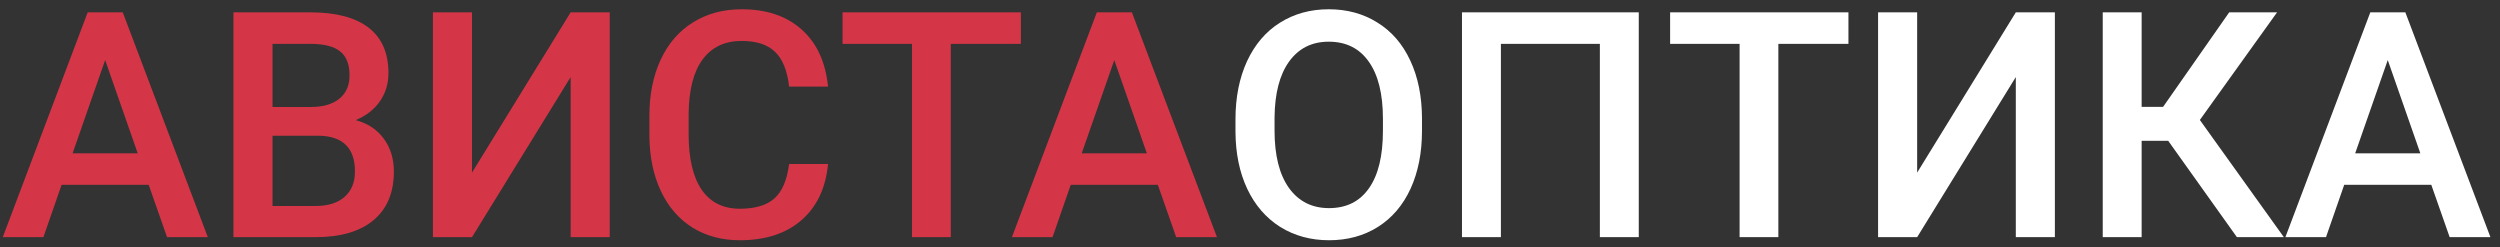
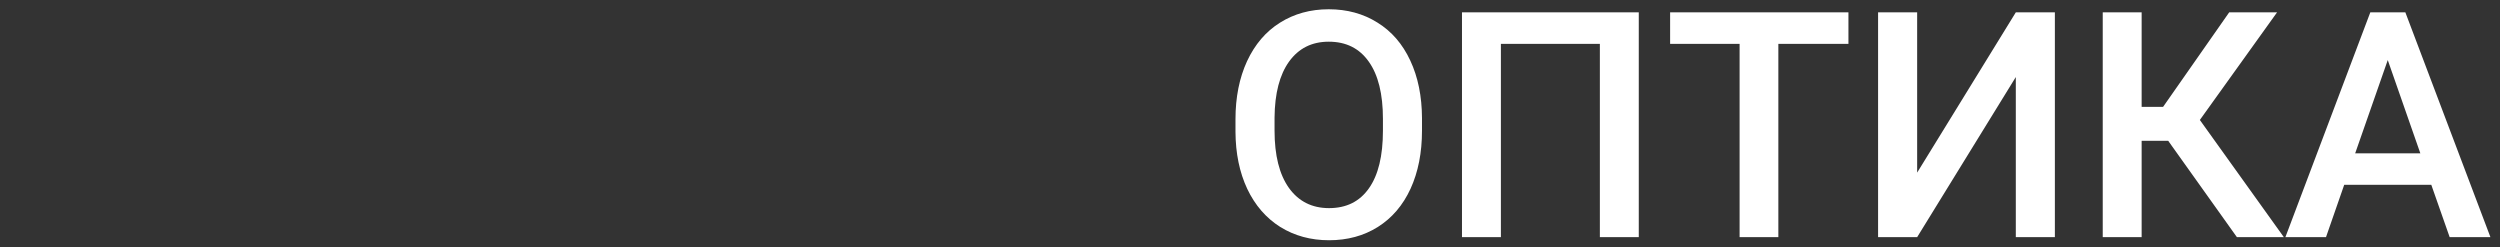
<svg xmlns="http://www.w3.org/2000/svg" width="253" height="25" viewBox="0 0 253 25" fill="none">
  <rect x="0" y="0" width="253" height="25" fill="#333333" stroke="none" />
-   <path d="M15.047 18.703H6.234L4.391 24H0.281L8.875 1.25H12.422L21.031 24H16.906L15.047 18.703ZM7.344 15.516H13.938L10.641 6.078L7.344 15.516ZM23.625 24V1.25H31.422C33.995 1.25 35.953 1.766 37.297 2.797C38.641 3.828 39.312 5.365 39.312 7.406C39.312 8.448 39.031 9.385 38.469 10.219C37.906 11.052 37.083 11.698 36 12.156C37.229 12.49 38.177 13.12 38.844 14.047C39.521 14.963 39.859 16.068 39.859 17.359C39.859 19.495 39.172 21.135 37.797 22.281C36.432 23.427 34.474 24 31.922 24H23.625ZM27.578 13.734V20.844H31.969C33.208 20.844 34.177 20.537 34.875 19.922C35.573 19.307 35.922 18.453 35.922 17.359C35.922 14.995 34.714 13.787 32.297 13.734H27.578ZM27.578 10.828H31.453C32.682 10.828 33.641 10.552 34.328 10C35.026 9.438 35.375 8.646 35.375 7.625C35.375 6.5 35.052 5.688 34.406 5.188C33.771 4.688 32.776 4.438 31.422 4.438H27.578V10.828ZM57.75 1.25H61.703V24H57.75V7.797L47.766 24H43.812V1.25H47.766V17.469L57.75 1.25ZM83.797 16.594C83.568 19.021 82.672 20.917 81.109 22.281C79.547 23.635 77.469 24.312 74.875 24.312C73.062 24.312 71.463 23.885 70.078 23.031C68.703 22.167 67.641 20.943 66.891 19.359C66.141 17.776 65.75 15.938 65.719 13.844V11.719C65.719 9.573 66.099 7.682 66.859 6.047C67.62 4.411 68.708 3.151 70.125 2.266C71.552 1.38 73.198 0.938 75.062 0.938C77.573 0.938 79.594 1.62 81.125 2.984C82.656 4.349 83.547 6.276 83.797 8.766H79.859C79.672 7.13 79.193 5.953 78.422 5.234C77.662 4.505 76.542 4.141 75.062 4.141C73.344 4.141 72.021 4.771 71.094 6.031C70.177 7.281 69.708 9.12 69.688 11.547V13.562C69.688 16.021 70.125 17.896 71 19.188C71.885 20.479 73.177 21.125 74.875 21.125C76.427 21.125 77.594 20.776 78.375 20.078C79.156 19.38 79.651 18.219 79.859 16.594H83.797ZM103.312 4.438H96.219V24H92.297V4.438H85.266V1.25H103.312V4.438ZM117.172 18.703H108.359L106.516 24H102.406L111 1.25H114.547L123.156 24H119.031L117.172 18.703ZM109.469 15.516H116.062L112.766 6.078L109.469 15.516Z" fill="#D53647" />
  <path d="M143.906 13.219C143.906 15.448 143.521 17.406 142.75 19.094C141.979 20.771 140.875 22.062 139.438 22.969C138.01 23.865 136.365 24.312 134.5 24.312C132.656 24.312 131.01 23.865 129.562 22.969C128.125 22.062 127.01 20.776 126.219 19.109C125.438 17.443 125.042 15.521 125.031 13.344V12.062C125.031 9.844 125.422 7.885 126.203 6.188C126.995 4.49 128.104 3.193 129.531 2.297C130.969 1.391 132.615 0.938 134.469 0.938C136.323 0.938 137.964 1.385 139.391 2.281C140.828 3.167 141.938 4.448 142.719 6.125C143.5 7.792 143.896 9.734 143.906 11.953V13.219ZM139.953 12.031C139.953 9.51 139.474 7.578 138.516 6.234C137.568 4.891 136.219 4.219 134.469 4.219C132.76 4.219 131.422 4.891 130.453 6.234C129.495 7.568 129.005 9.458 128.984 11.906V13.219C128.984 15.719 129.469 17.651 130.438 19.016C131.417 20.38 132.771 21.062 134.5 21.062C136.25 21.062 137.594 20.396 138.531 19.062C139.479 17.729 139.953 15.781 139.953 13.219V12.031ZM165.844 24H161.906V4.438H151.891V24H147.953V1.25H165.844V24ZM187.062 4.438H179.969V24H176.047V4.438H169.016V1.25H187.062V4.438ZM204 1.25H207.953V24H204V7.797L194.016 24H190.062V1.25H194.016V17.469L204 1.25ZM219.422 14.25H216.734V24H212.797V1.25H216.734V10.812H218.906L225.594 1.25H230.438L222.625 12.141L231.125 24H226.375L219.422 14.25ZM246.047 18.703H237.234L235.391 24H231.281L239.875 1.25H243.422L252.031 24H247.906L246.047 18.703ZM238.344 15.516H244.938L241.641 6.078L238.344 15.516Z" fill="white" />
</svg>